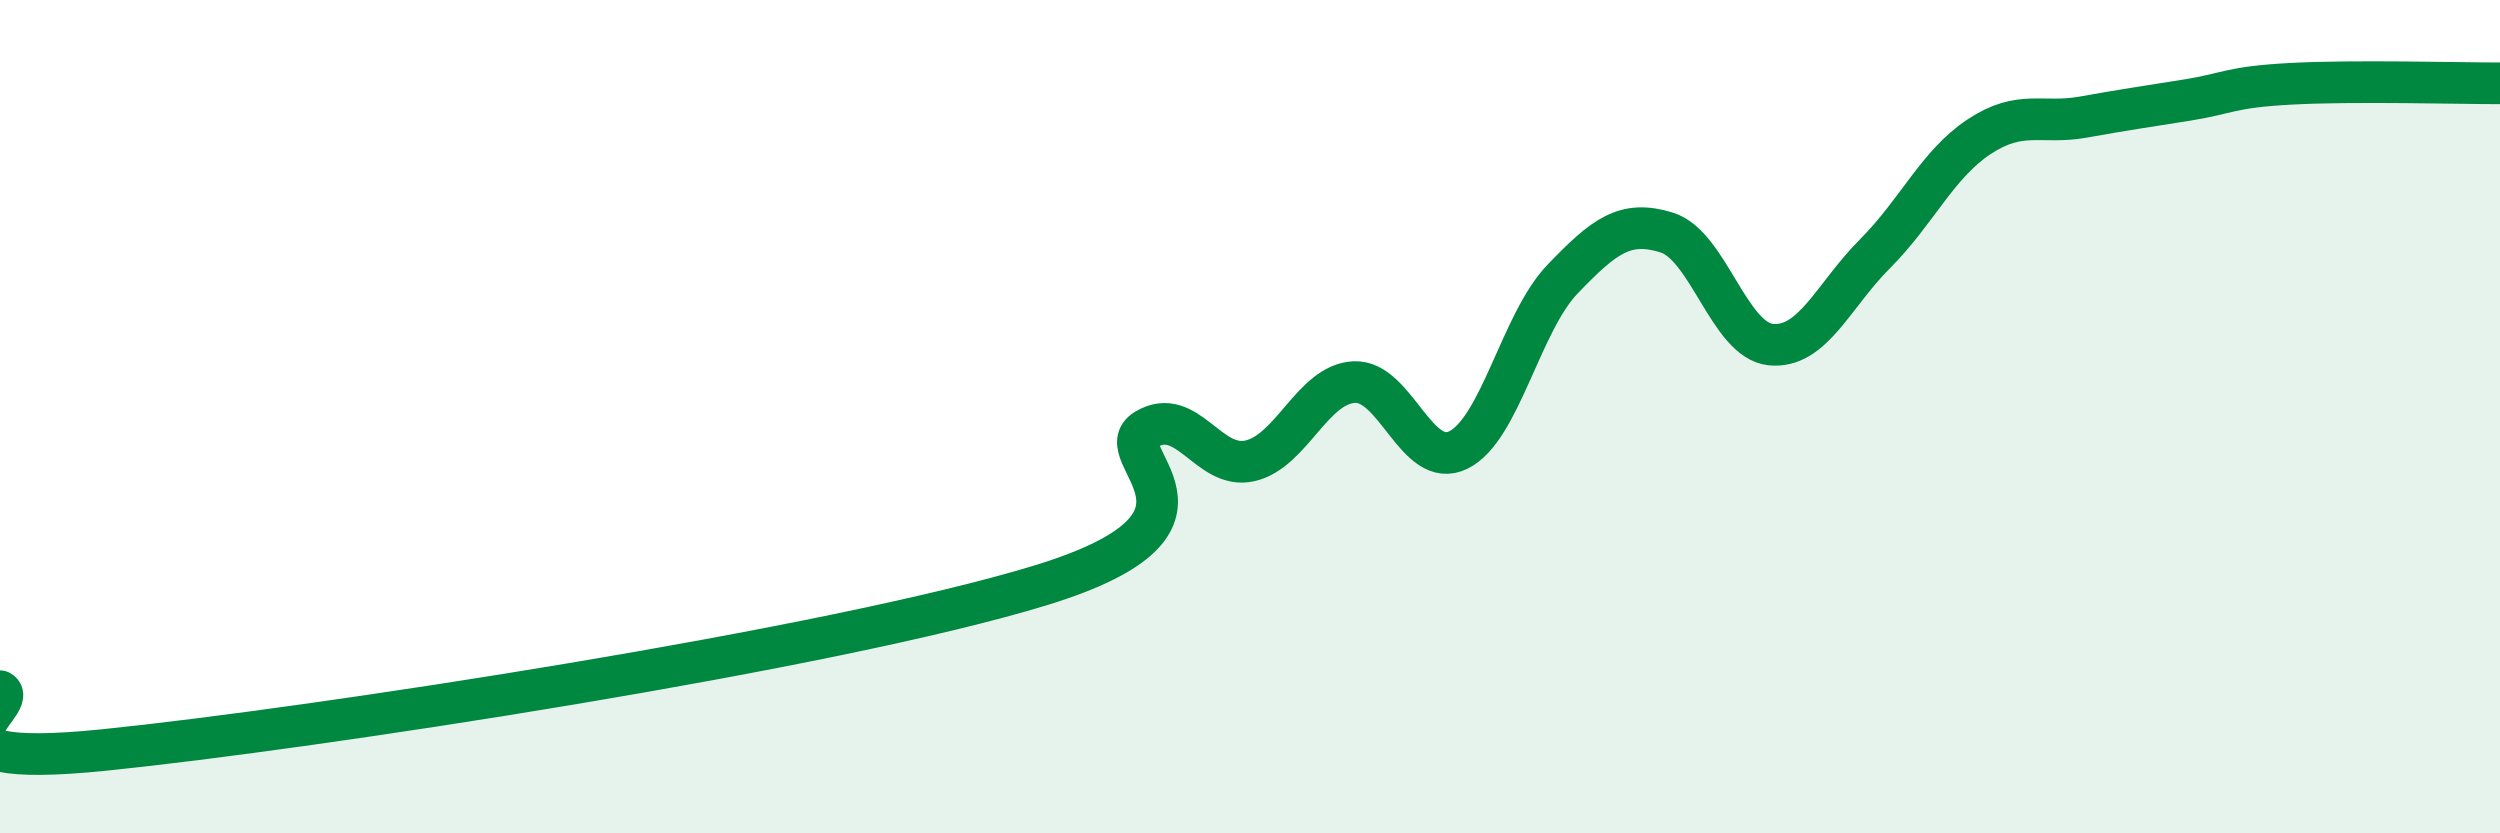
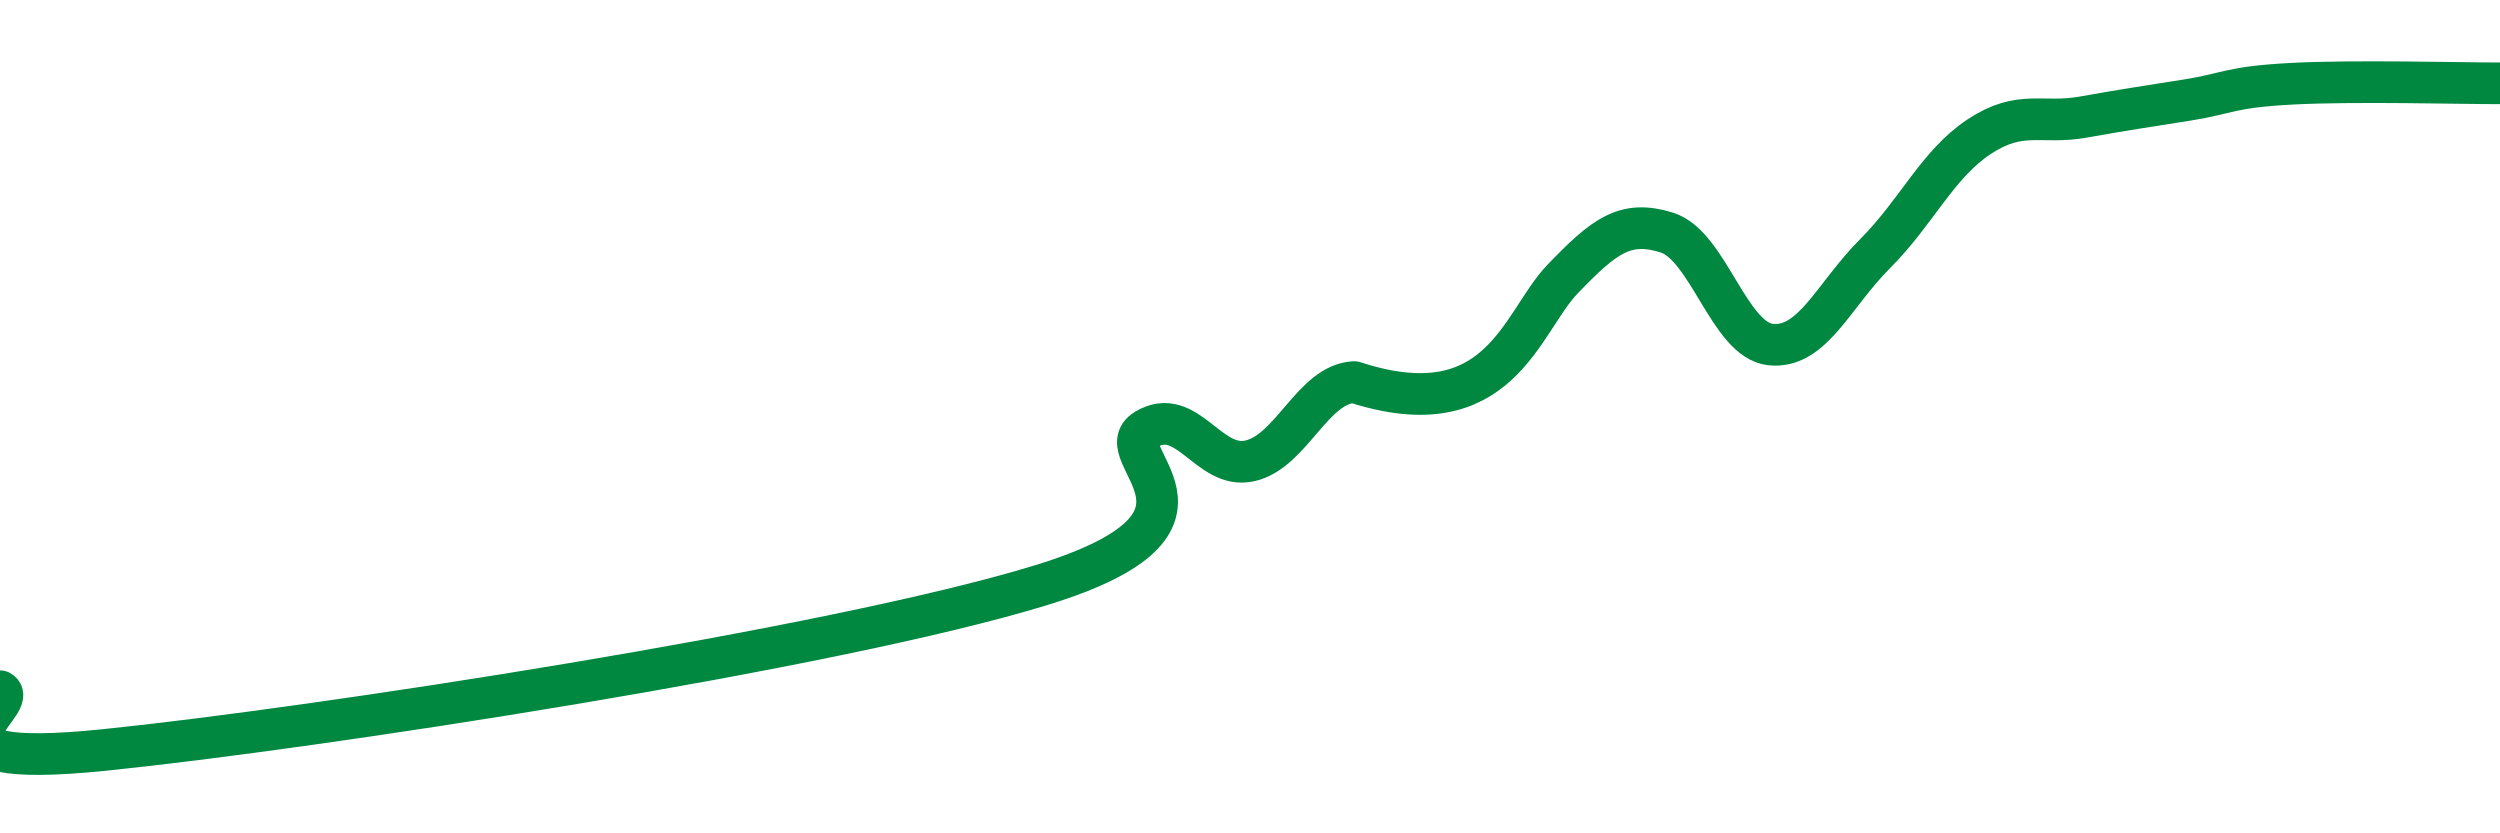
<svg xmlns="http://www.w3.org/2000/svg" width="60" height="20" viewBox="0 0 60 20">
-   <path d="M 0,16.59 C 0.5,16.87 -2.5,18.51 2.5,18 C 7.5,17.49 20,15.58 25,14.04 C 30,12.5 26.5,10.91 27.5,10.31 C 28.5,9.71 29,11.29 30,11.06 C 31,10.83 31.5,9.22 32.5,9.17 C 33.5,9.12 34,11.29 35,10.8 C 36,10.31 36.5,7.74 37.5,6.7 C 38.5,5.66 39,5.27 40,5.58 C 41,5.89 41.5,8.17 42.5,8.27 C 43.5,8.37 44,7.09 45,6.09 C 46,5.09 46.5,3.94 47.5,3.28 C 48.5,2.62 49,2.99 50,2.81 C 51,2.63 51.5,2.56 52.5,2.4 C 53.5,2.24 53.5,2.09 55,2.01 C 56.5,1.93 59,2 60,2L60 20L0 20Z" fill="#008740" opacity="0.1" stroke-linecap="round" stroke-linejoin="round" />
-   <path d="M 0,16.59 C 0.5,16.87 -2.5,18.51 2.5,18 C 7.5,17.49 20,15.58 25,14.04 C 30,12.5 26.5,10.91 27.5,10.31 C 28.5,9.71 29,11.29 30,11.06 C 31,10.83 31.5,9.22 32.5,9.17 C 33.5,9.12 34,11.29 35,10.8 C 36,10.31 36.5,7.74 37.5,6.7 C 38.5,5.66 39,5.27 40,5.58 C 41,5.89 41.5,8.17 42.5,8.27 C 43.5,8.37 44,7.09 45,6.09 C 46,5.09 46.5,3.94 47.5,3.28 C 48.5,2.62 49,2.99 50,2.81 C 51,2.63 51.5,2.56 52.5,2.4 C 53.5,2.24 53.5,2.09 55,2.01 C 56.5,1.93 59,2 60,2" stroke="#008740" stroke-width="1" fill="none" stroke-linecap="round" stroke-linejoin="round" />
+   <path d="M 0,16.59 C 0.5,16.87 -2.5,18.51 2.5,18 C 7.5,17.49 20,15.58 25,14.04 C 30,12.5 26.5,10.91 27.5,10.31 C 28.5,9.71 29,11.29 30,11.06 C 31,10.83 31.5,9.22 32.5,9.17 C 36,10.31 36.5,7.74 37.5,6.7 C 38.5,5.66 39,5.27 40,5.58 C 41,5.89 41.5,8.17 42.5,8.27 C 43.5,8.37 44,7.09 45,6.09 C 46,5.09 46.5,3.94 47.5,3.28 C 48.5,2.62 49,2.99 50,2.81 C 51,2.63 51.5,2.56 52.5,2.4 C 53.5,2.24 53.5,2.09 55,2.01 C 56.5,1.93 59,2 60,2" stroke="#008740" stroke-width="1" fill="none" stroke-linecap="round" stroke-linejoin="round" />
</svg>